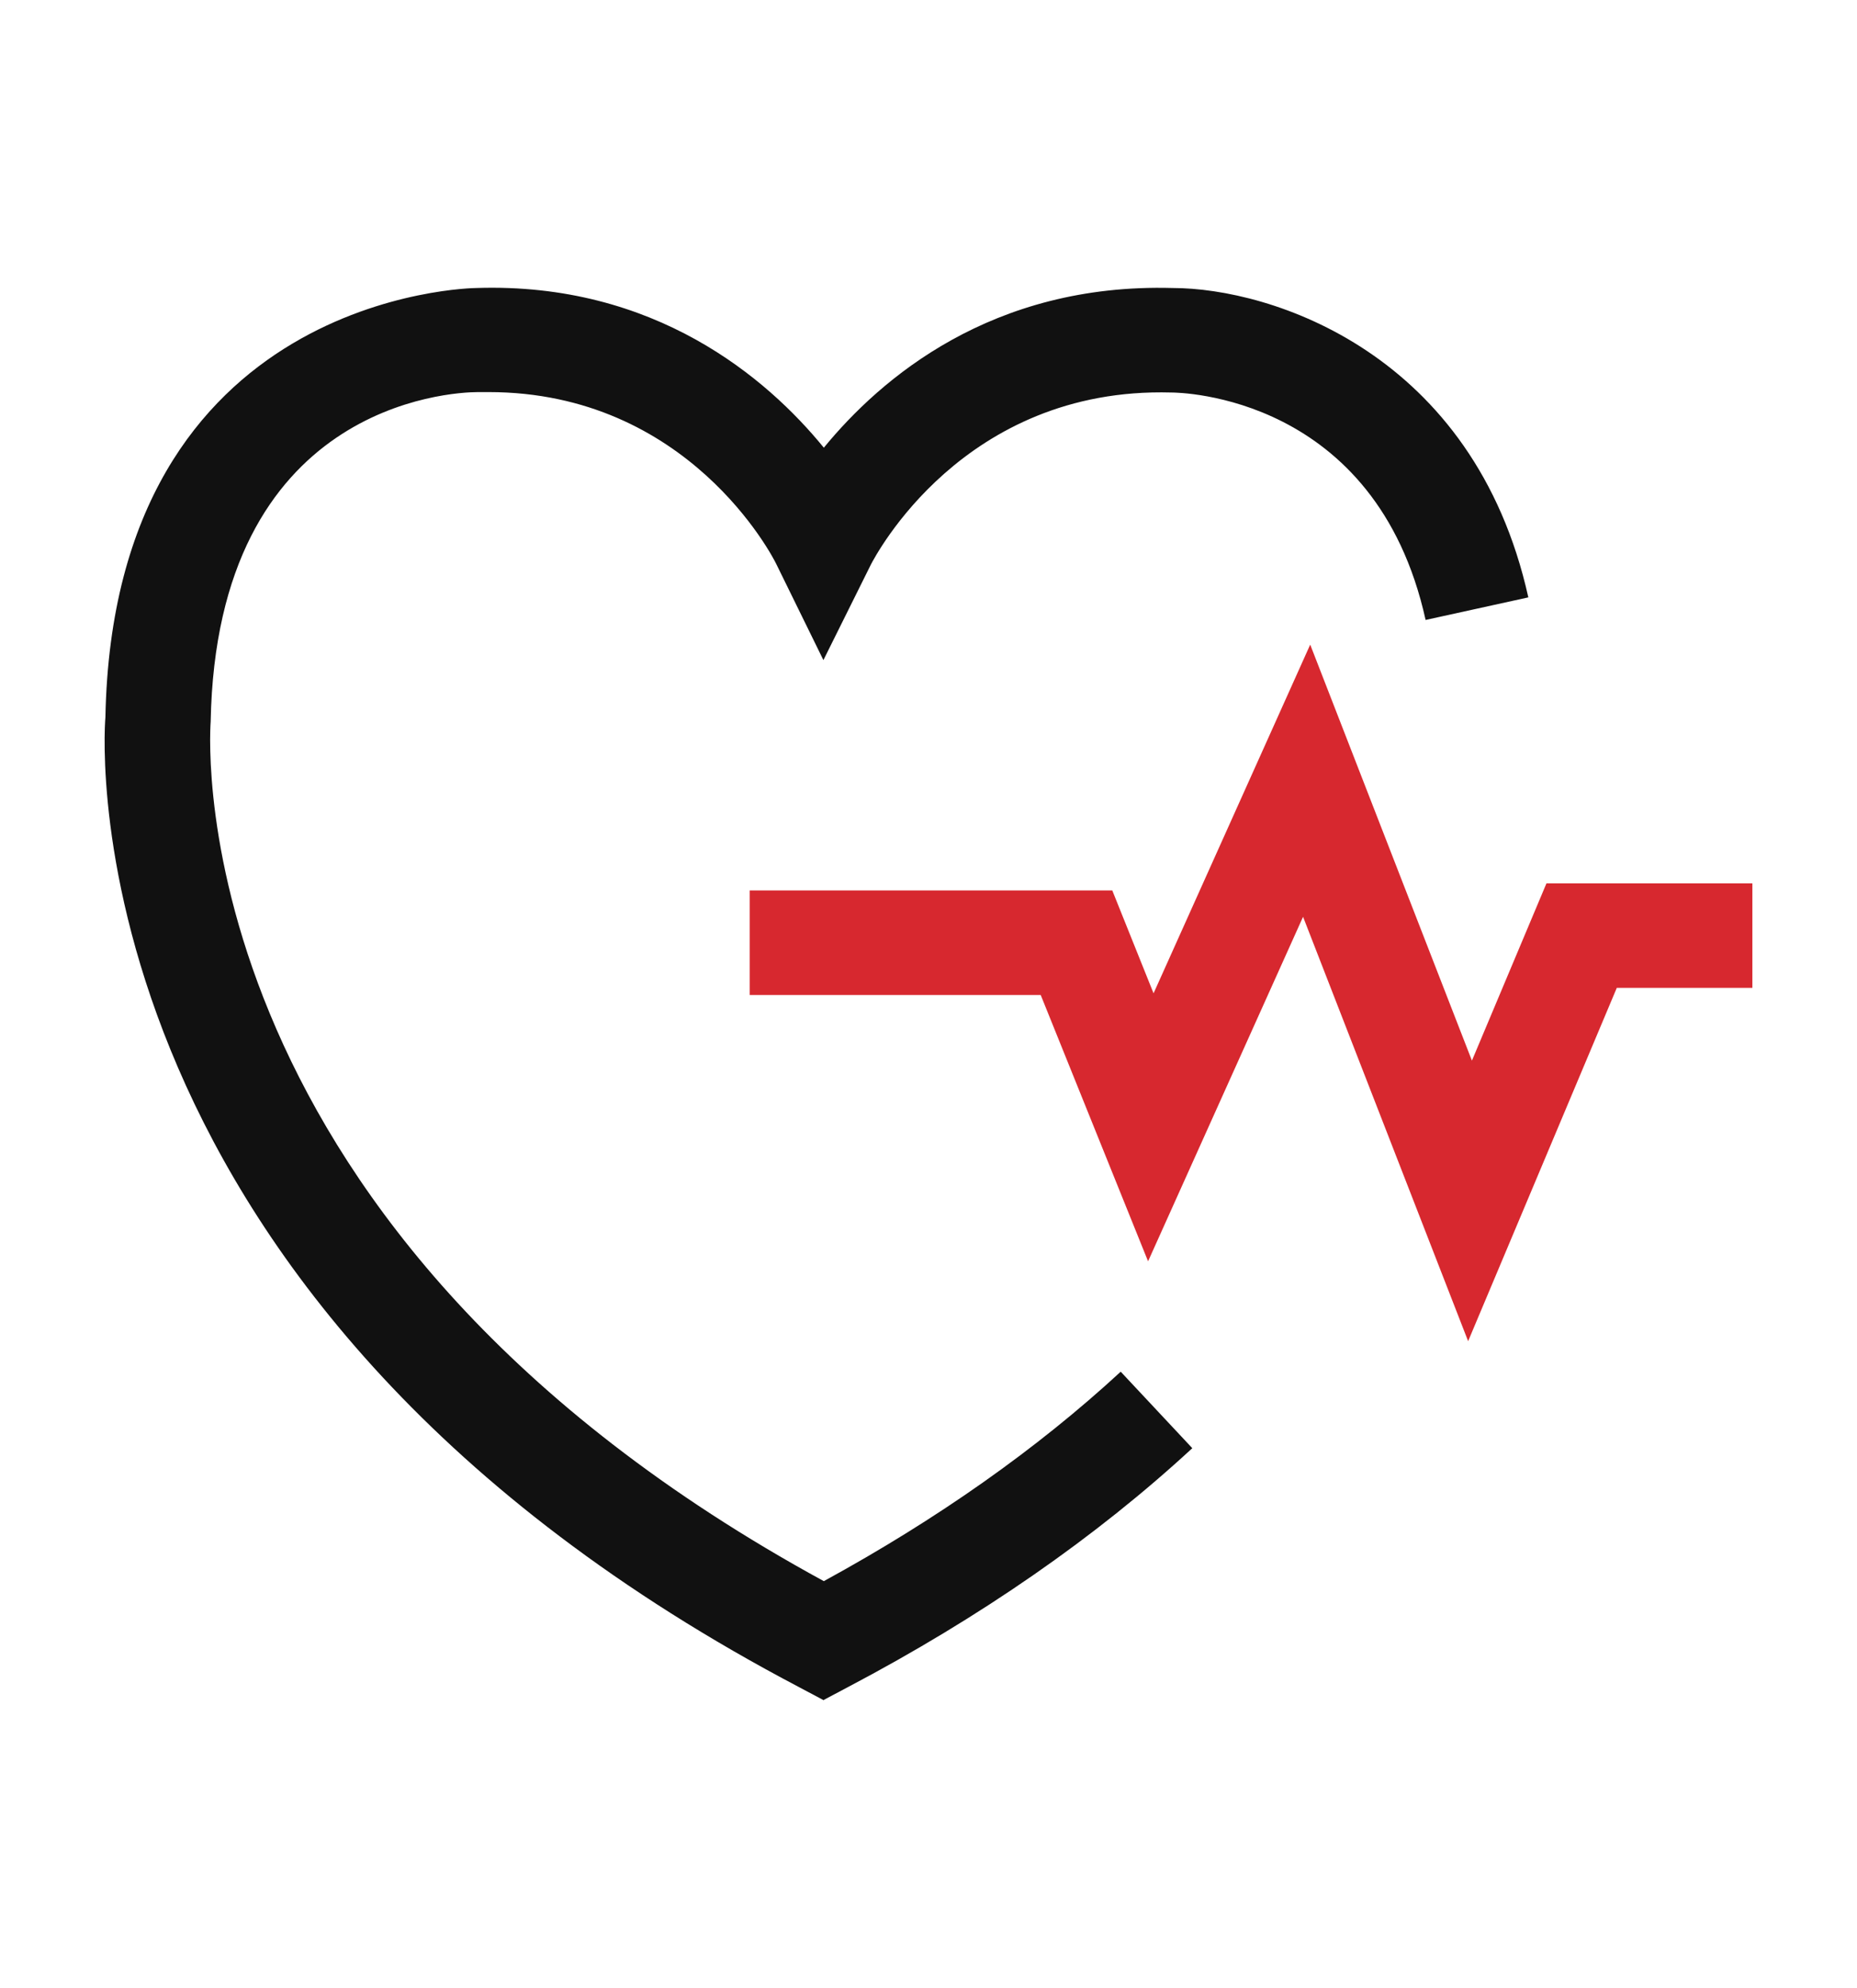
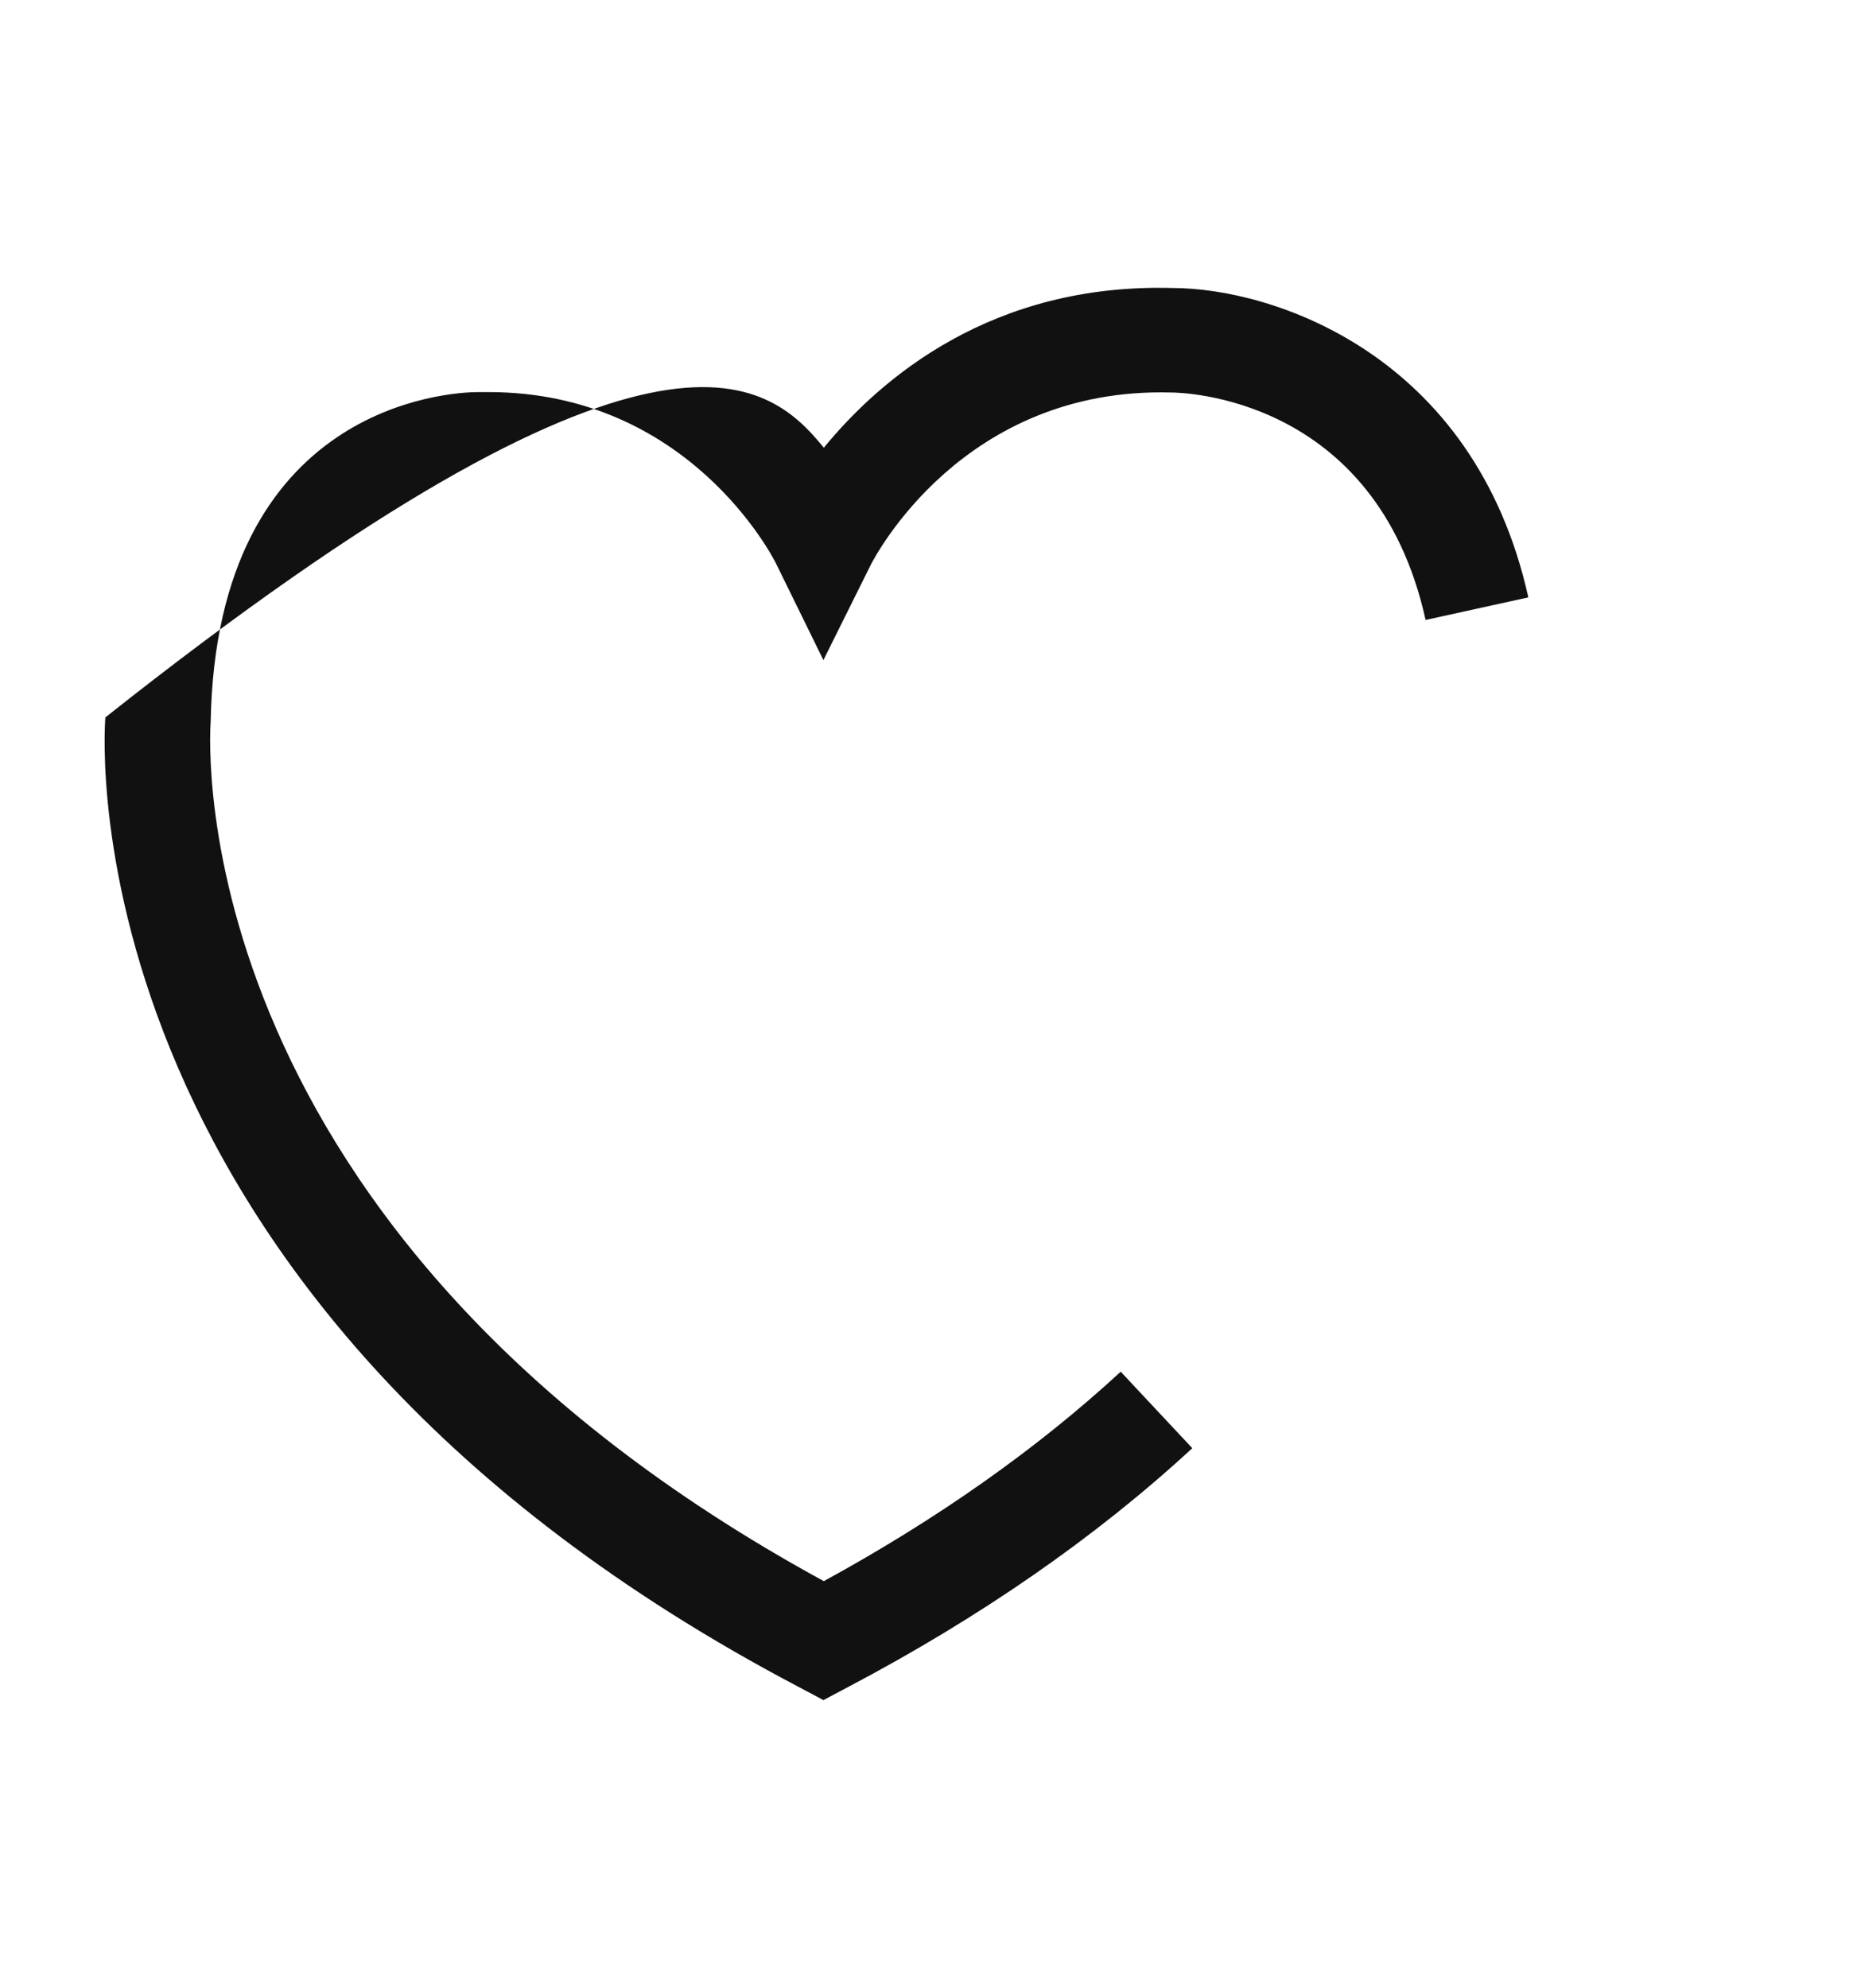
<svg xmlns="http://www.w3.org/2000/svg" width="71" height="76" viewBox="0 0 71 76" fill="none">
-   <path d="M31.498 65L30.564 64.504C2.662 49.848 3.95 28.335 4.03 27.424C4.336 11.202 18.07 11.01 18.215 11.01C25.025 10.786 29.324 14.446 31.498 17.115C33.672 14.462 37.922 10.818 44.829 11.01C48.597 11.01 56.357 13.487 58.434 22.837L54.506 23.7C52.606 15.101 45.103 15.005 44.781 15.005C36.811 14.782 33.446 21.303 33.301 21.575L31.482 25.235L29.678 21.558C29.55 21.287 26.314 14.989 18.682 14.989C18.553 14.989 18.408 14.989 18.279 14.989C17.217 14.989 8.281 15.453 8.055 27.584C7.991 28.479 7.009 47.099 31.498 60.445C35.829 58.079 39.645 55.394 42.849 52.438L45.586 55.362C41.899 58.767 37.471 61.835 32.432 64.489L31.498 64.984V65Z" fill="#111111" />
-   <path d="M56.132 51.271L49.821 35.048L43.895 48.218L39.79 38.037H28.664V34.041H42.527L44.105 37.973L50.094 24.643L56.277 40.546L59.127 33.769H67V37.765H61.816L56.132 51.271Z" fill="#D7282F" />
+   <path d="M31.498 65L30.564 64.504C2.662 49.848 3.95 28.335 4.03 27.424C25.025 10.786 29.324 14.446 31.498 17.115C33.672 14.462 37.922 10.818 44.829 11.01C48.597 11.01 56.357 13.487 58.434 22.837L54.506 23.7C52.606 15.101 45.103 15.005 44.781 15.005C36.811 14.782 33.446 21.303 33.301 21.575L31.482 25.235L29.678 21.558C29.55 21.287 26.314 14.989 18.682 14.989C18.553 14.989 18.408 14.989 18.279 14.989C17.217 14.989 8.281 15.453 8.055 27.584C7.991 28.479 7.009 47.099 31.498 60.445C35.829 58.079 39.645 55.394 42.849 52.438L45.586 55.362C41.899 58.767 37.471 61.835 32.432 64.489L31.498 64.984V65Z" fill="#111111" />
</svg>